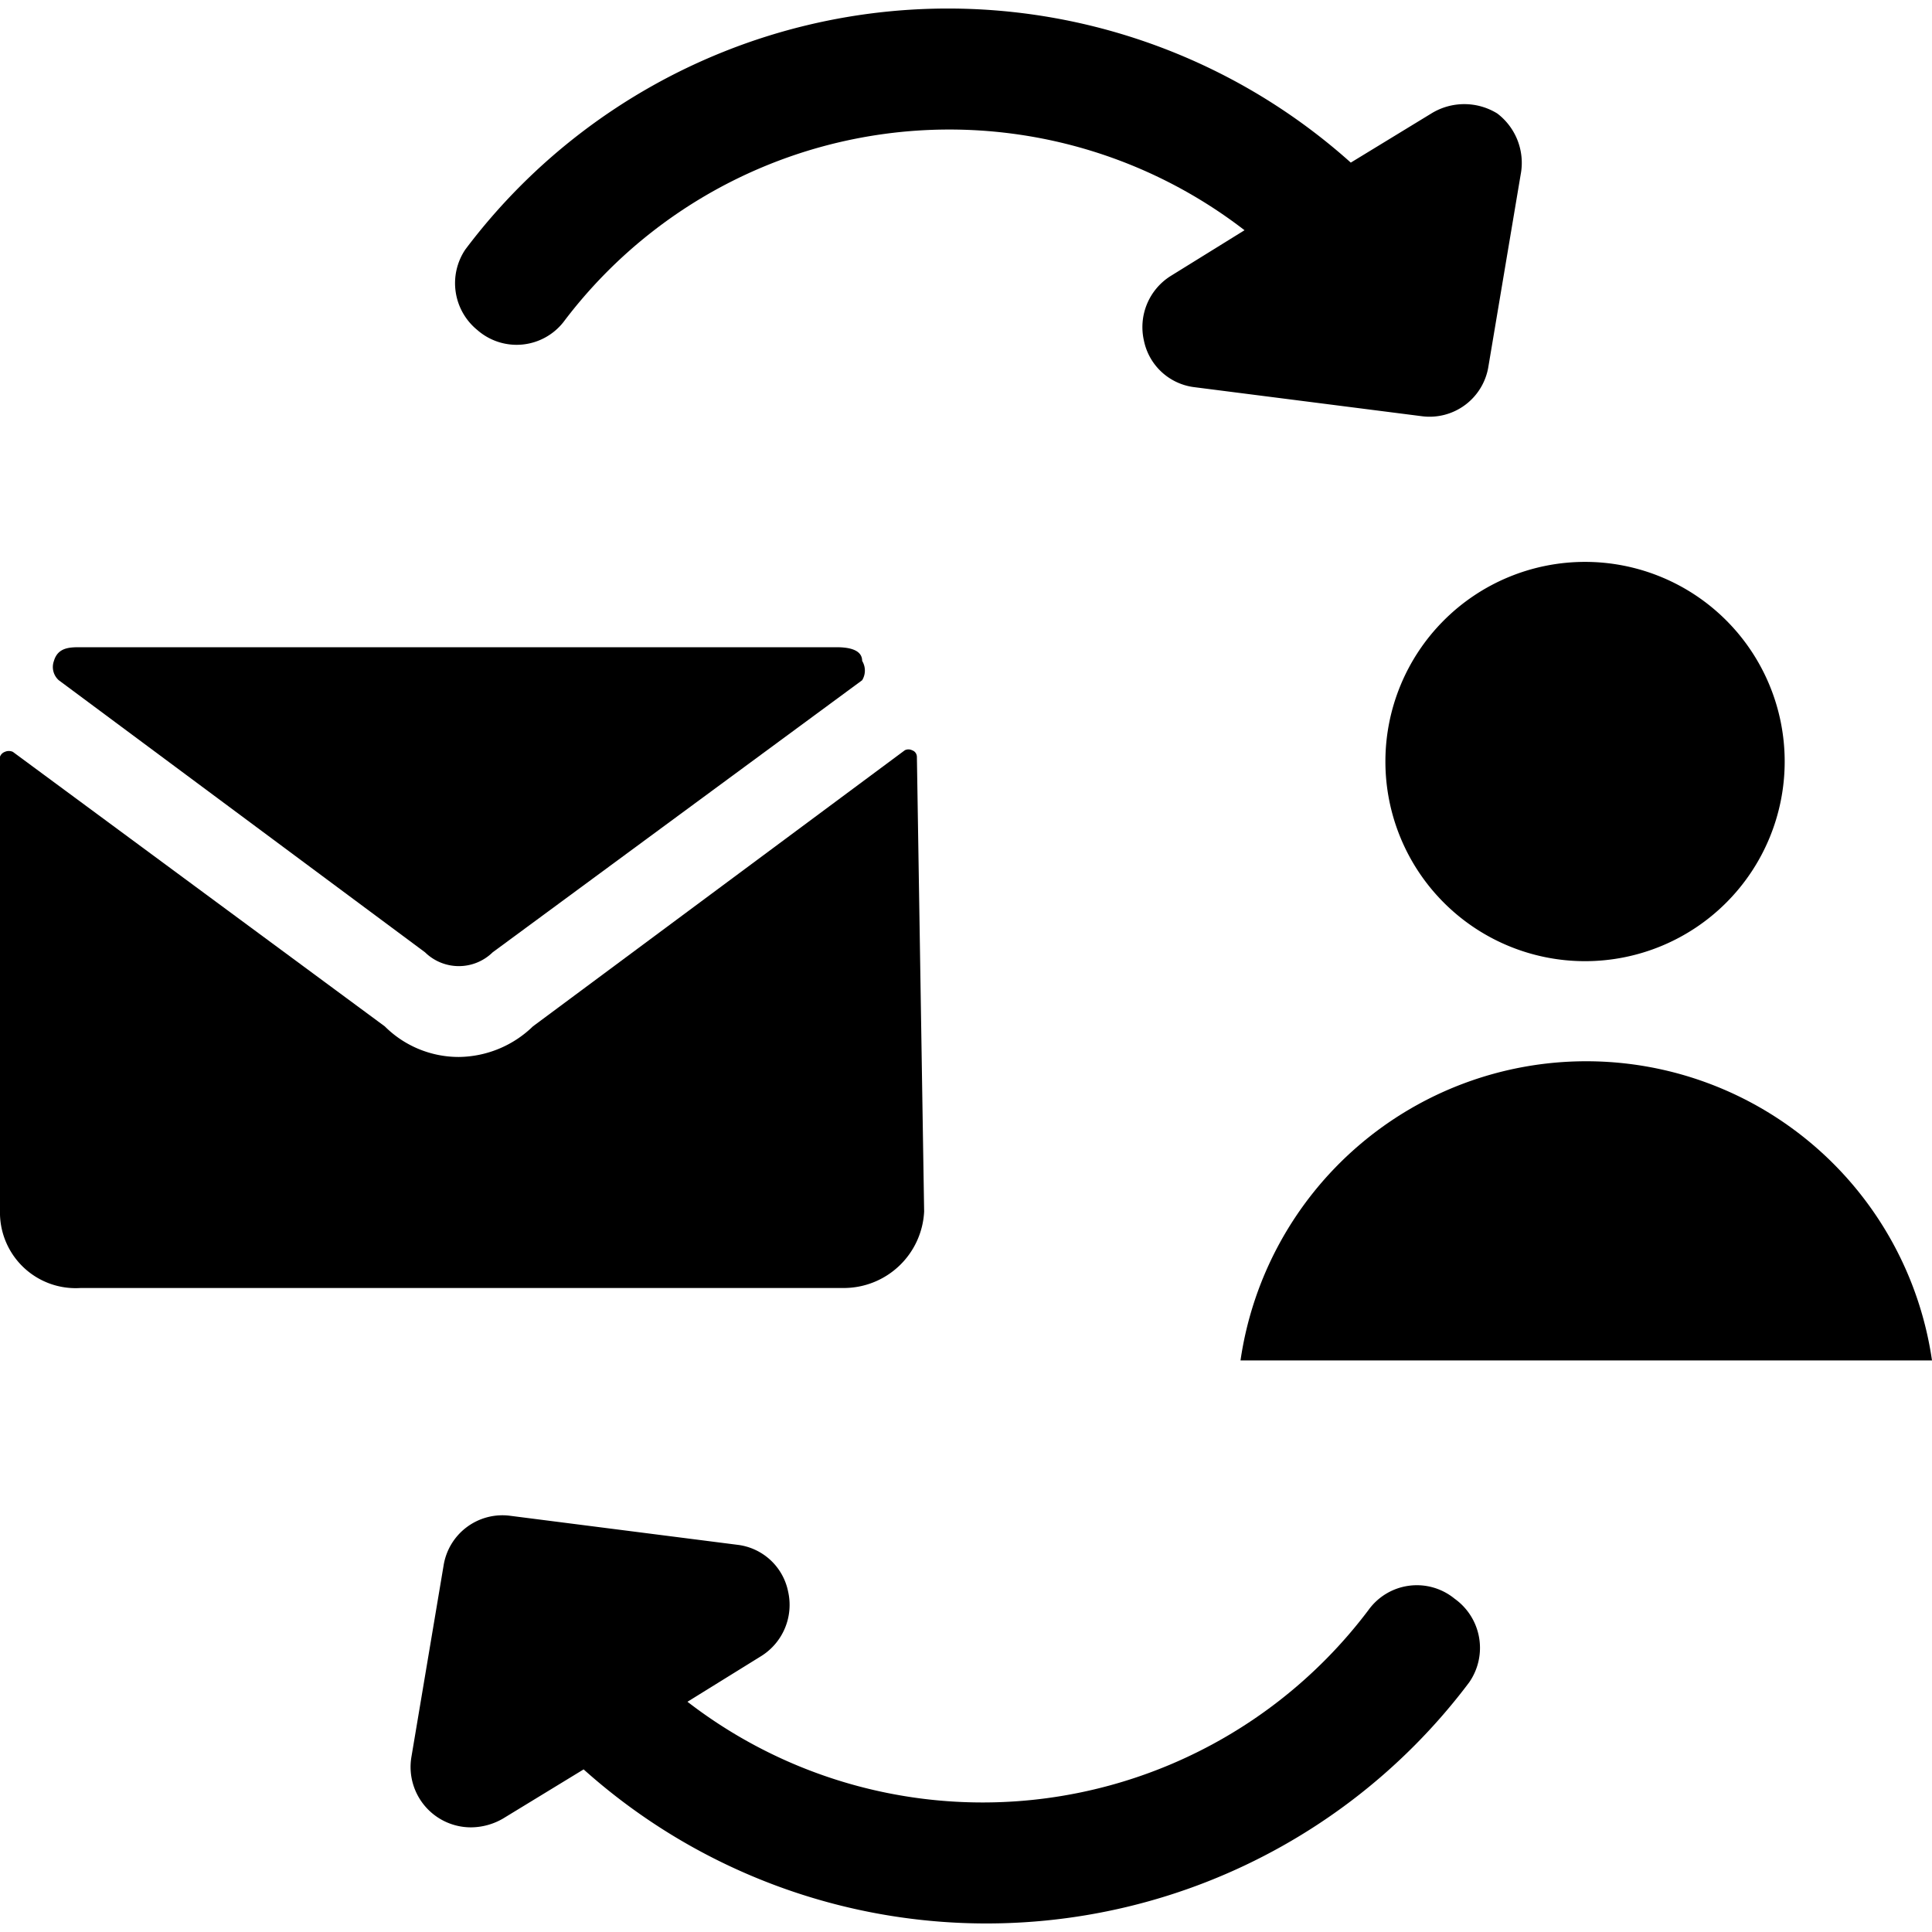
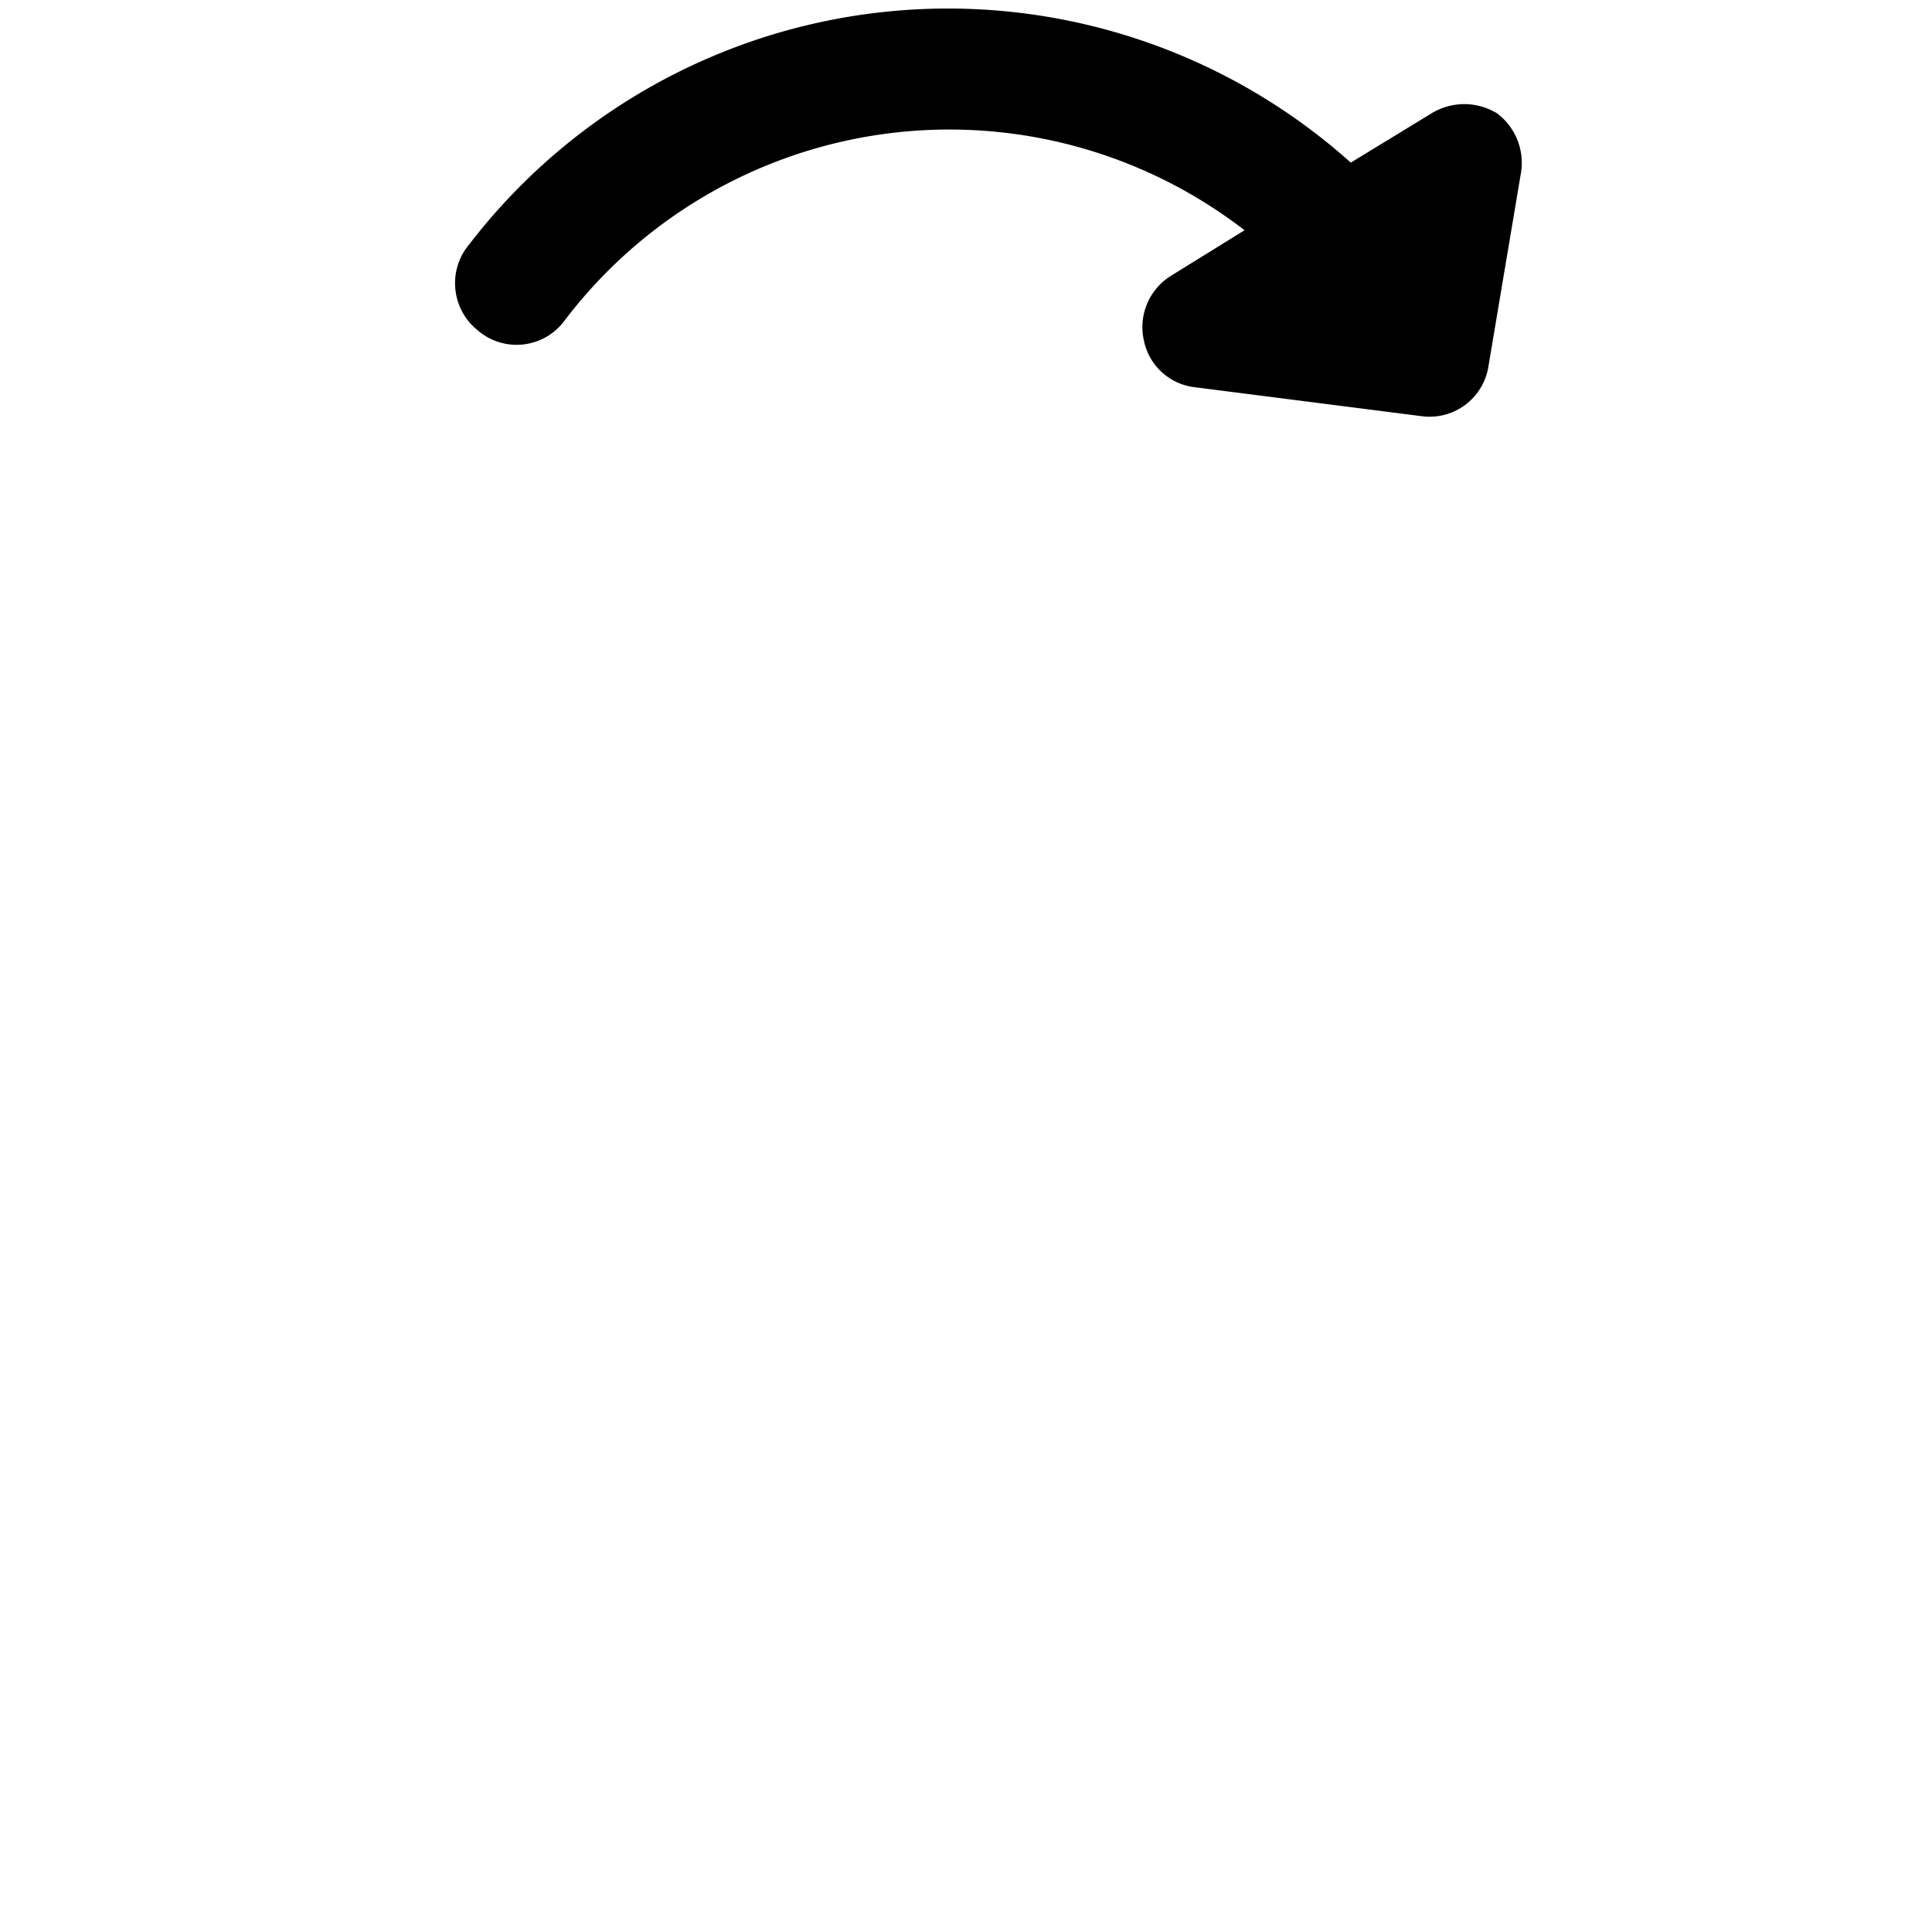
<svg xmlns="http://www.w3.org/2000/svg" viewBox="0 0 24 24">
  <g>
-     <path d="M17.21 9.46a2.48 2.48 0 1 0 4.96 0 2.48 2.48 0 1 0 -4.96 0" fill="#000000" stroke-width="1" />
-     <path d="M24 16.9a4.34 4.34 0 0 0 -8.59 0Z" fill="#000000" stroke-width="1" />
    <path d="M18.6 1.41a0.78 0.78 0 0 0 -0.82 0l-1 0.61a7.5 7.5 0 0 0 -11 1.08 0.75 0.75 0 0 0 0.15 1A0.74 0.74 0 0 0 7 4a6 6 0 0 1 8.46 -1.14l-0.92 0.57a0.75 0.75 0 0 0 -0.33 0.8 0.73 0.73 0 0 0 0.63 0.58l2.82 0.36a0.74 0.74 0 0 0 0.83 -0.62l0.4 -2.38a0.77 0.77 0 0 0 -0.29 -0.76Z" fill="#000000" stroke-width="1" />
-     <path d="M18.07 19.86A0.74 0.74 0 0 0 17 20a6 6 0 0 1 -8.46 1.14l0.92 -0.57a0.75 0.75 0 0 0 0.33 -0.8 0.73 0.73 0 0 0 -0.63 -0.58l-2.82 -0.36a0.74 0.74 0 0 0 -0.83 0.62l-0.4 2.38a0.75 0.75 0 0 0 0.74 0.87 0.8 0.8 0 0 0 0.4 -0.11l1 -0.61a7.5 7.5 0 0 0 11 -1.08 0.75 0.75 0 0 0 -0.18 -1.04Z" fill="#000000" stroke-width="1" />
-     <path d="M11.39 9.4s0 -0.06 -0.06 -0.08a0.1 0.1 0 0 0 -0.09 0l-4.62 3.43a1.34 1.34 0 0 1 -0.92 0.38 1.3 1.3 0 0 1 -0.92 -0.38L0.16 9.34a0.12 0.12 0 0 0 -0.1 0A0.1 0.1 0 0 0 0 9.4v5.69A0.94 0.94 0 0 0 1 16h9.48a1 1 0 0 0 1 -0.95Z" fill="#000000" stroke-width="1" />
-     <path d="M5.28 11.83a0.6 0.6 0 0 0 0.84 0l4.59 -3.38a0.23 0.23 0 0 0 0 -0.24c0 -0.15 -0.19 -0.17 -0.32 -0.17H1c-0.13 0 -0.28 0 -0.33 0.17a0.22 0.22 0 0 0 0.06 0.24Z" fill="#000000" stroke-width="1" />
  </g>
</svg>